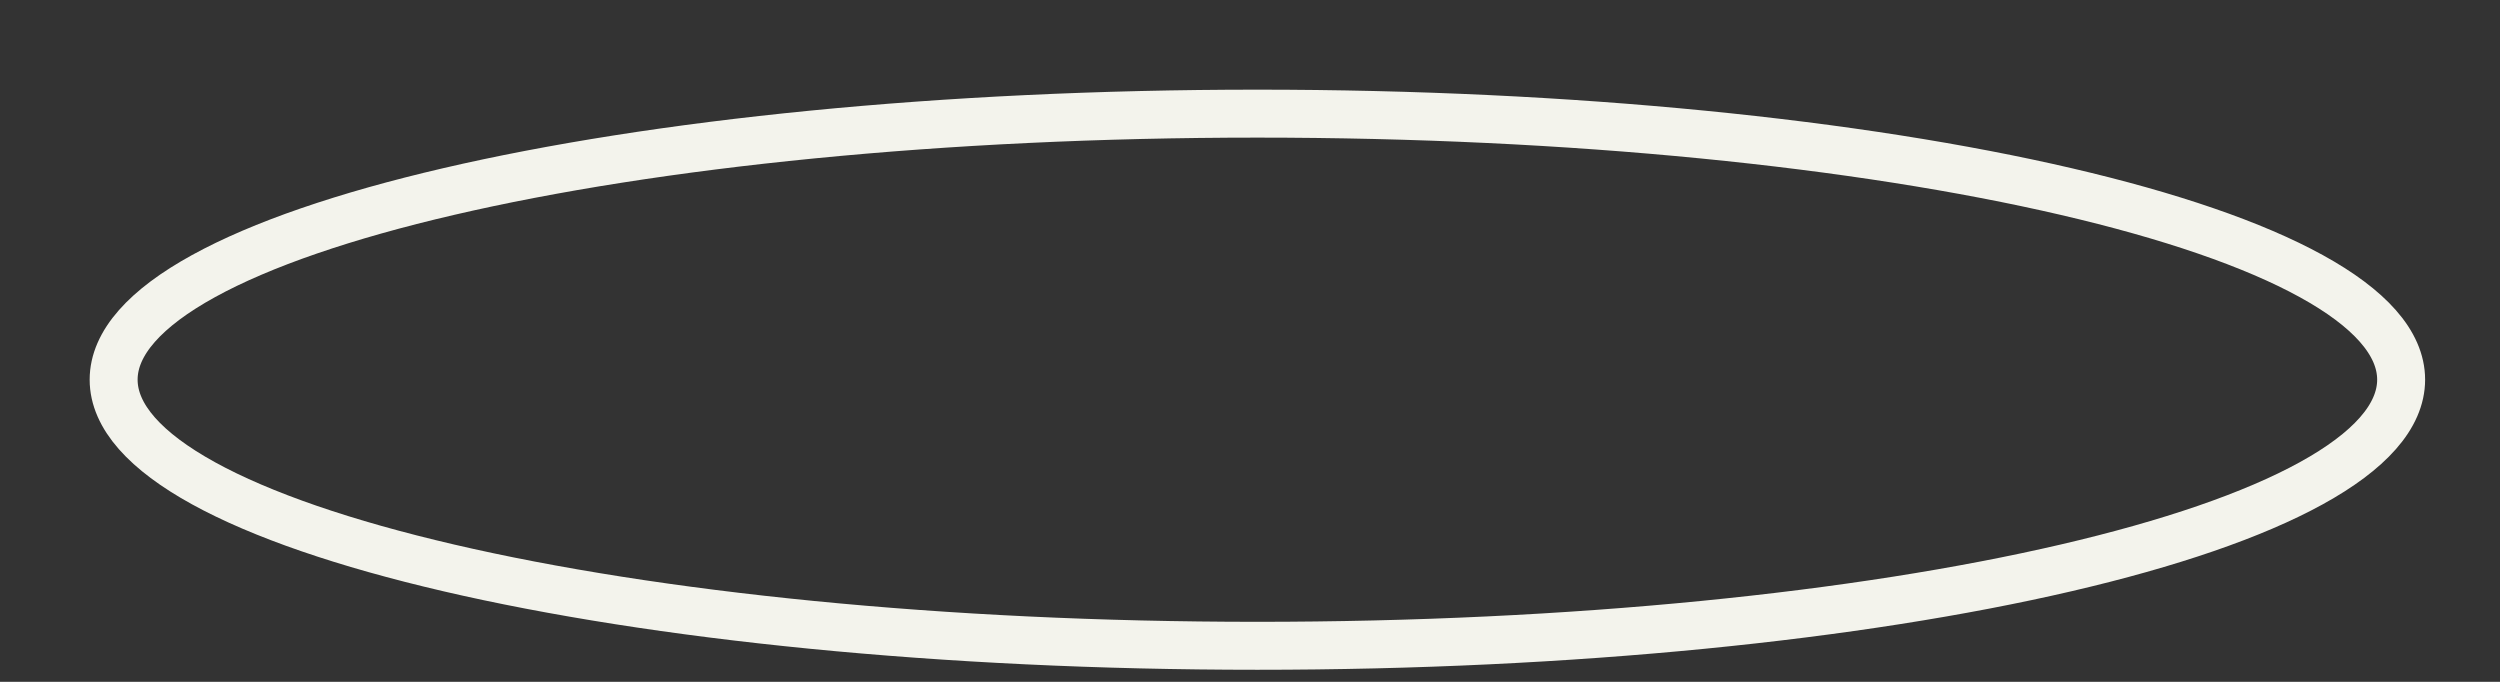
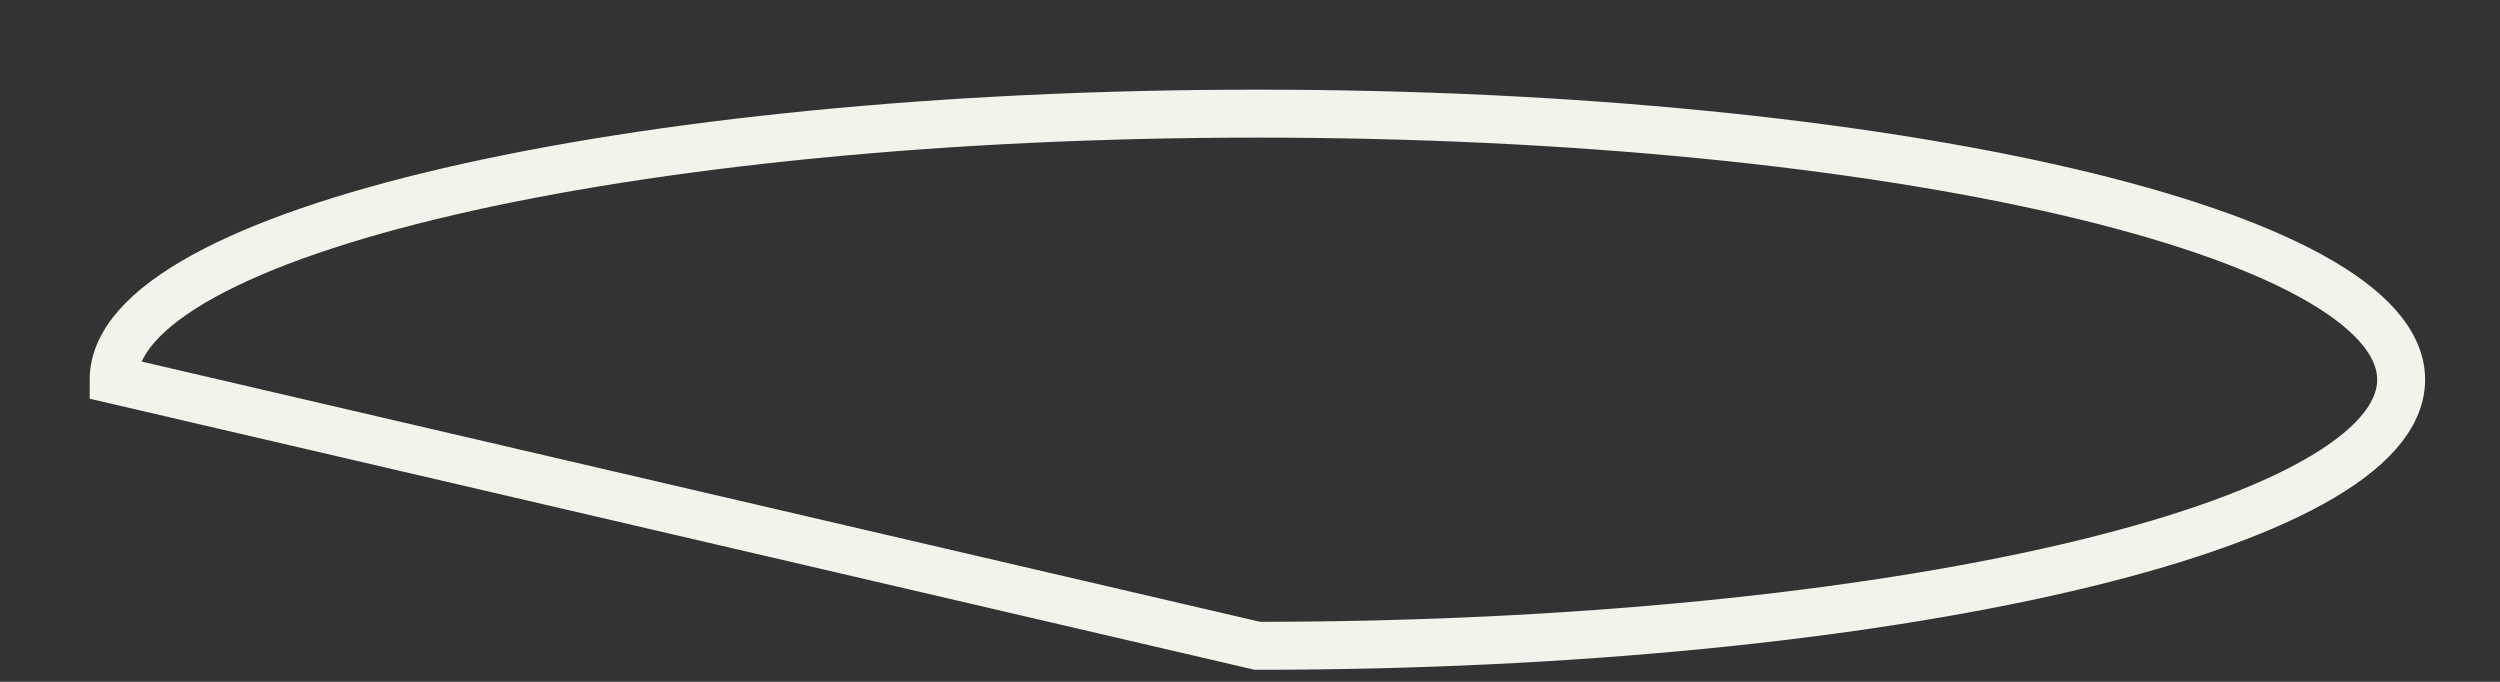
<svg xmlns="http://www.w3.org/2000/svg" fill="none" height="100%" overflow="visible" preserveAspectRatio="none" style="display: block;" viewBox="0 0 22 6" width="100%">
  <rect x="0" y="0" width="22" height="6" fill="#333333" stroke="none" />
-   <path d="M11.065 5.683C16.624 5.683 21.13 4.635 21.13 3.341C21.13 2.048 16.624 1 11.065 1C5.506 1 1 2.048 1 3.341C1 4.635 5.506 5.683 11.065 5.683Z" id="Vector" stroke="#F3F3EC" stroke-miterlimit="10" stroke-width="0.422" />
+   <path d="M11.065 5.683C16.624 5.683 21.13 4.635 21.13 3.341C21.13 2.048 16.624 1 11.065 1C5.506 1 1 2.048 1 3.341Z" id="Vector" stroke="#F3F3EC" stroke-miterlimit="10" stroke-width="0.422" />
</svg>